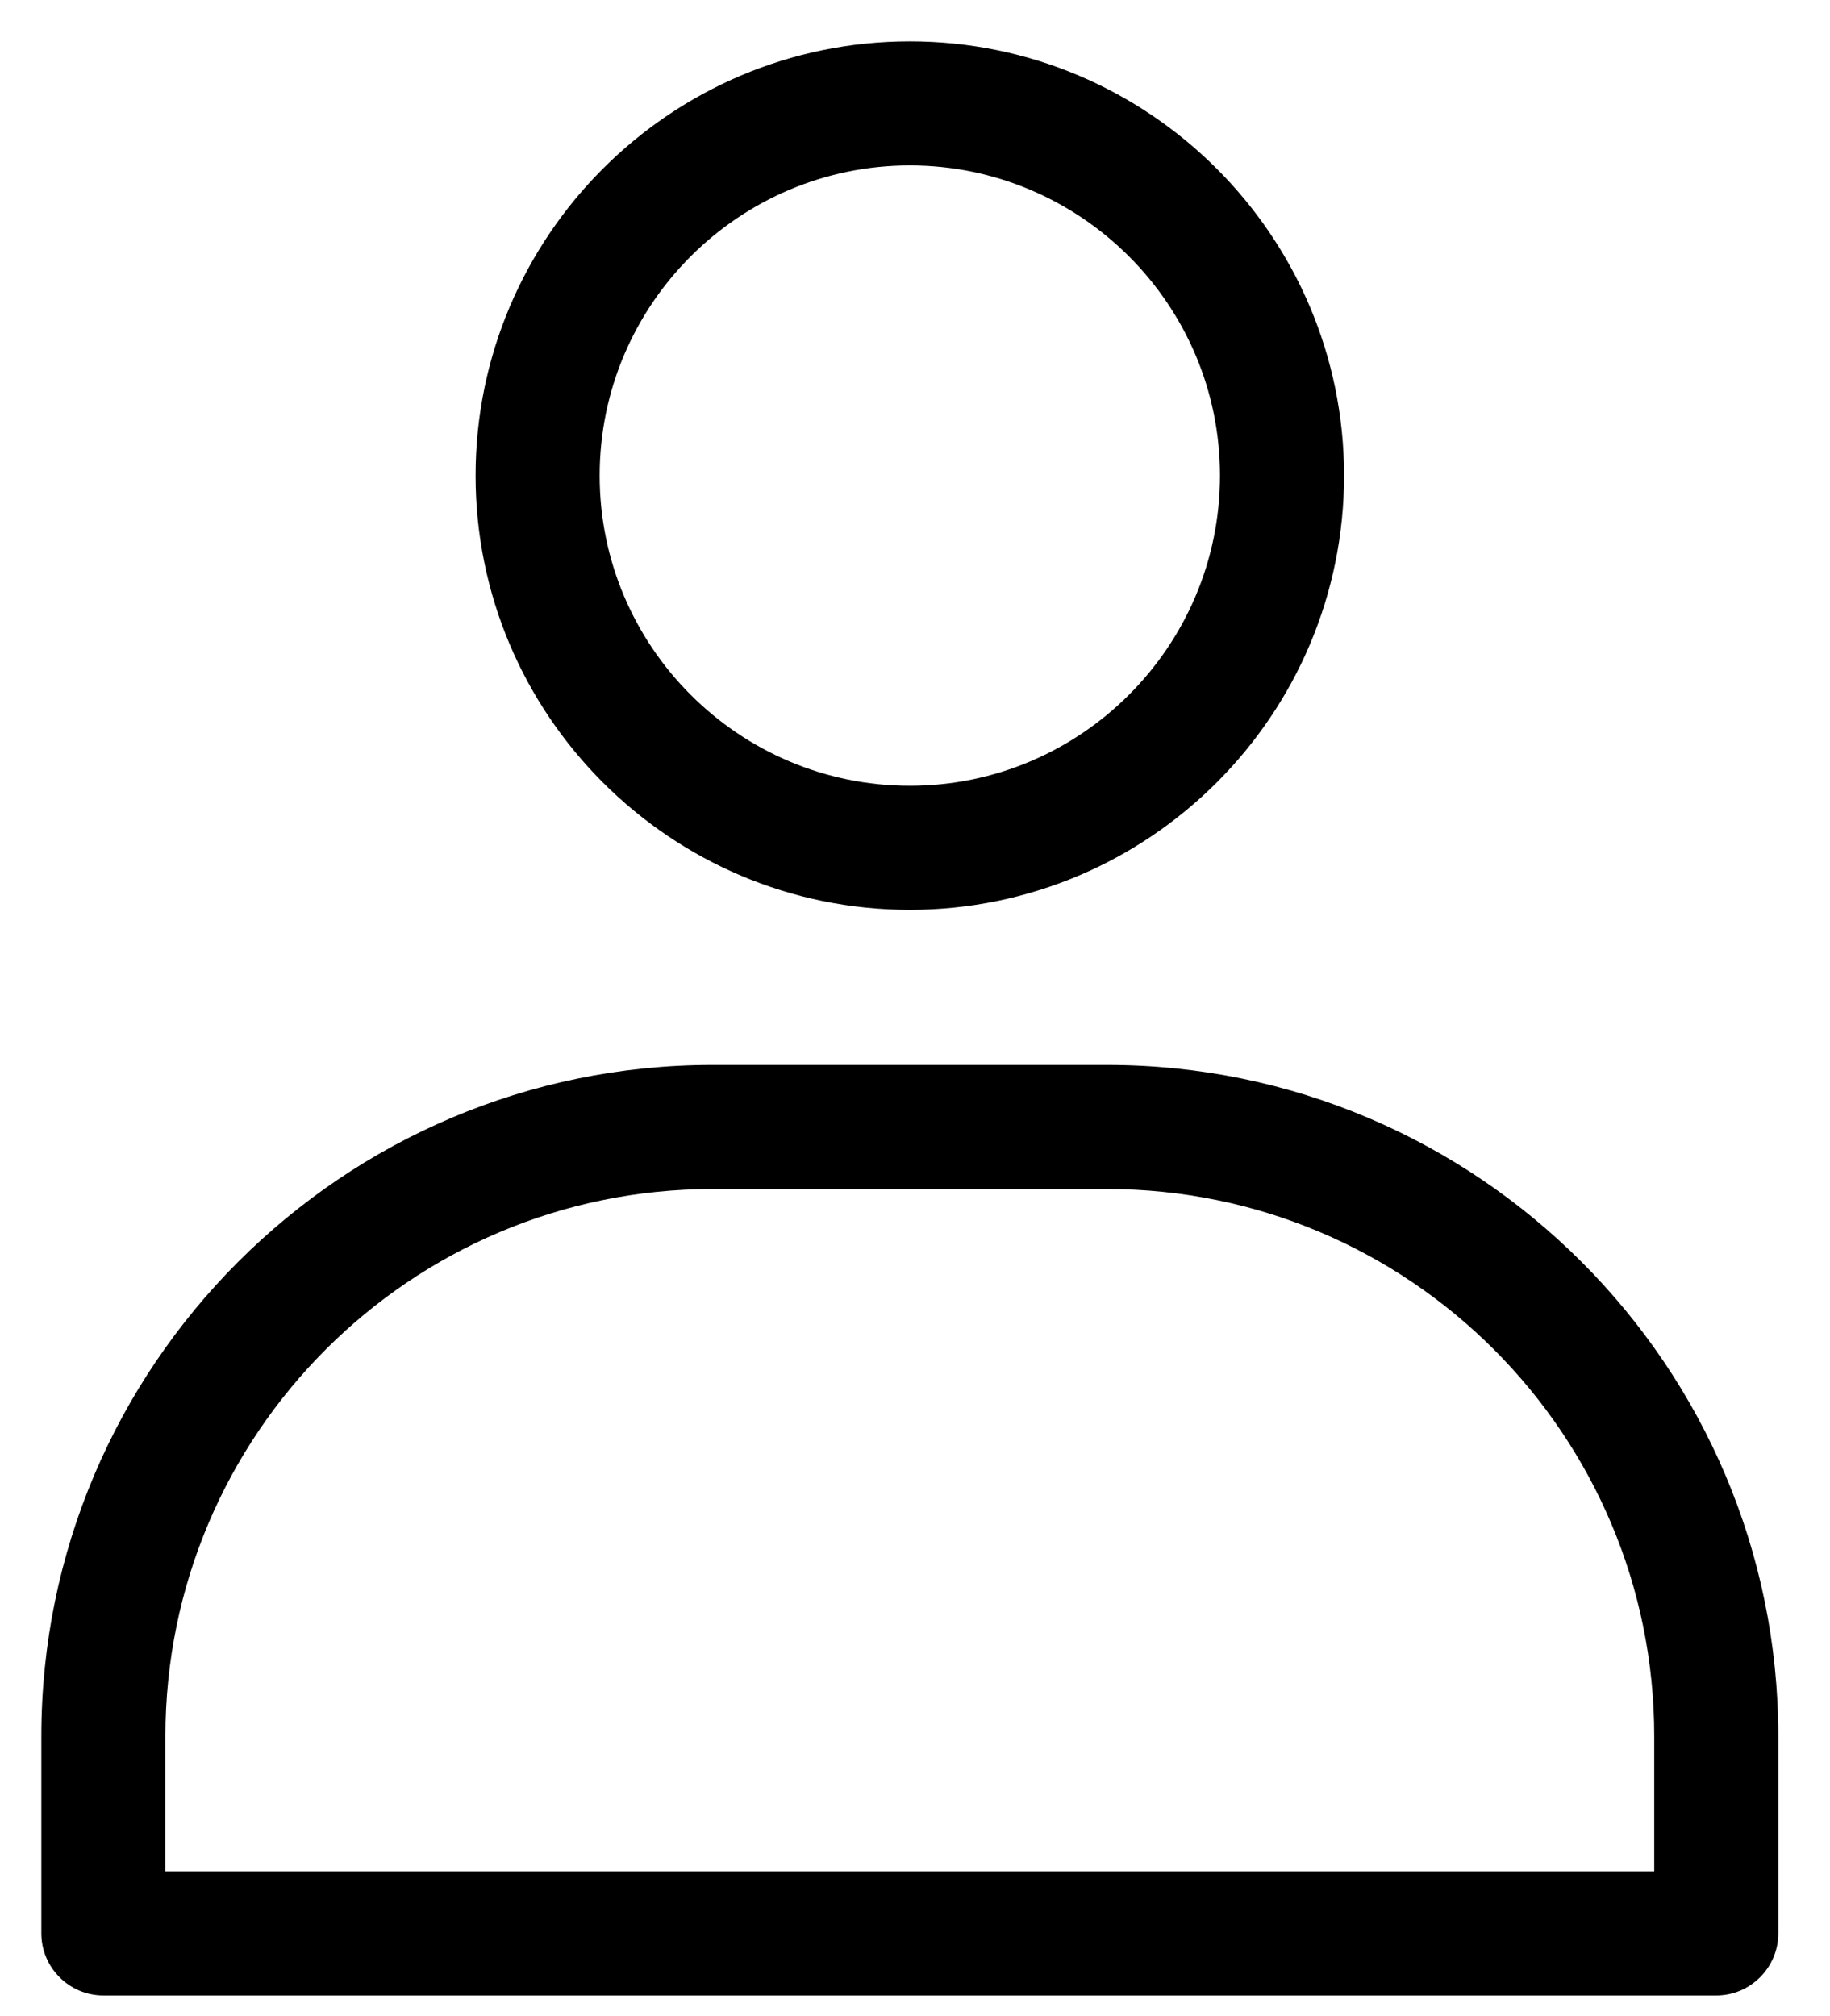
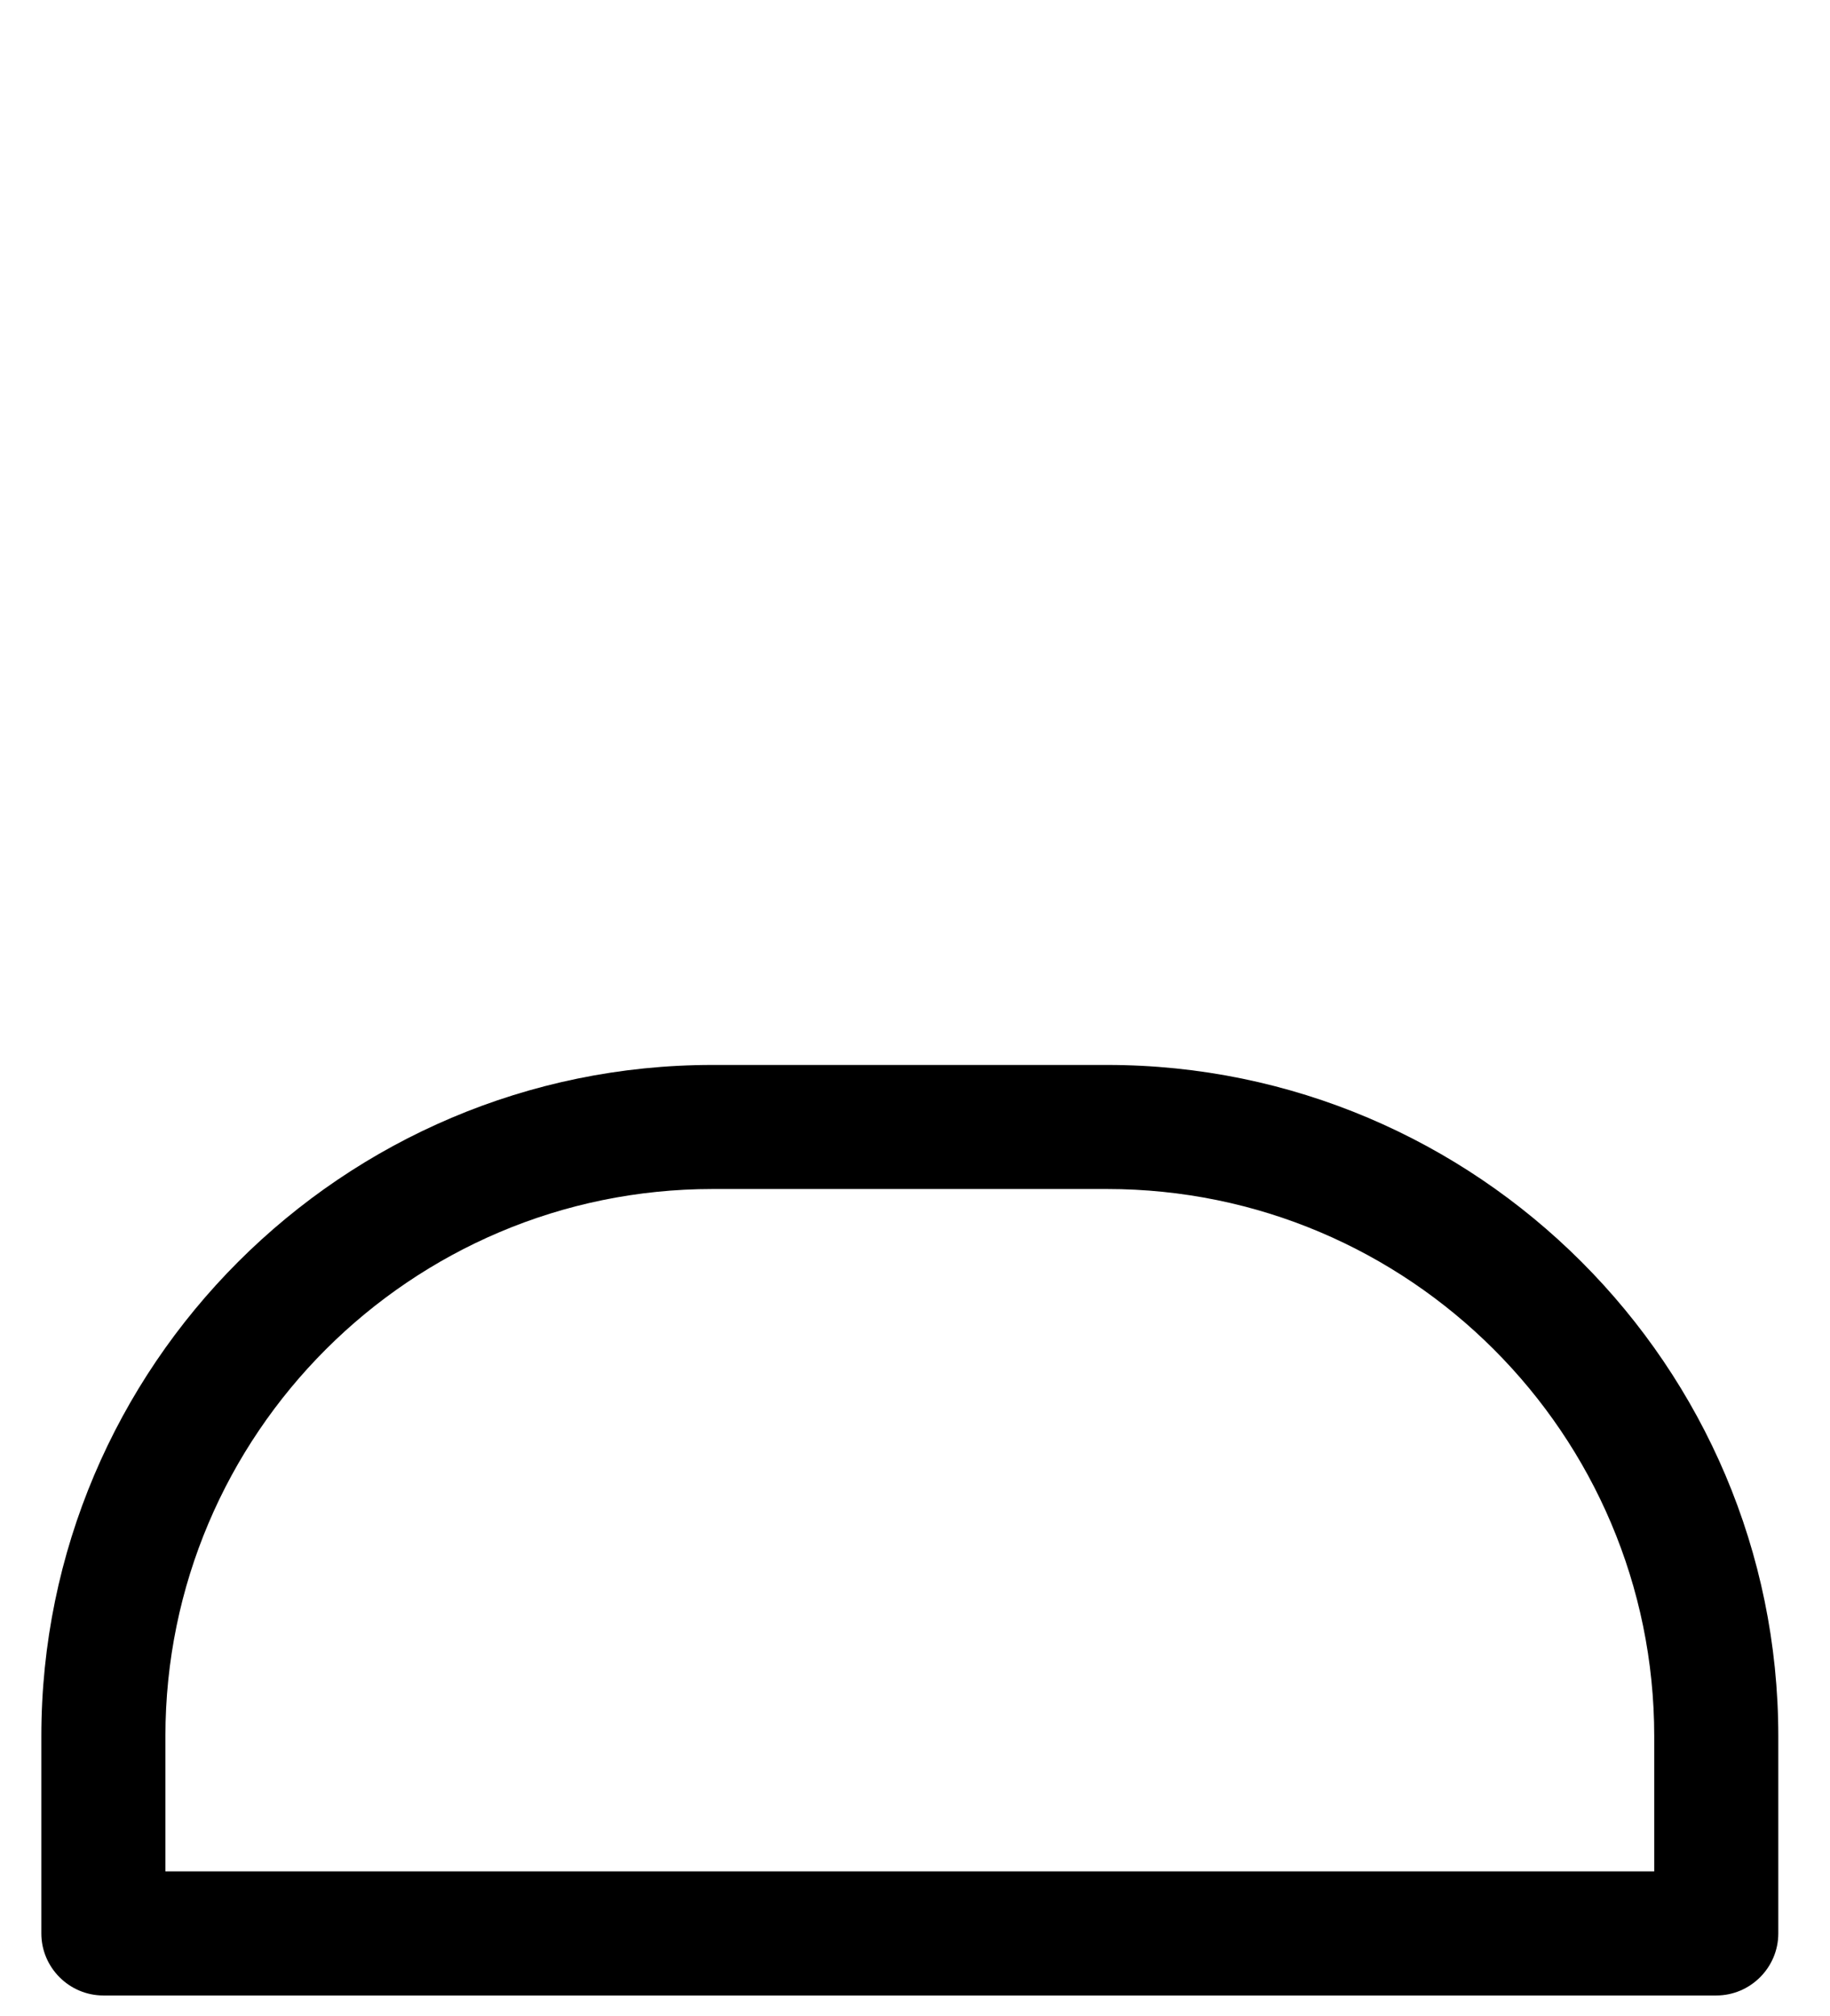
<svg xmlns="http://www.w3.org/2000/svg" width="59" height="65" enable-background="new 0 0 100 100">
  <g>
    <title>Layer 1</title>
    <g id="svg_1">
-       <path id="svg_2" d="m43.333,15.333c0,-7.72 -6.28,-14 -14,-14s-14,6.28 -14,14s6.28,14 14,14s14,-6.28 14,-14zm-24,0c0,-5.51 4.49,-10 10,-10s10,4.49 10,10s-4.49,10 -10,10s-10,-4.49 -10,-10z" />
      <path id="svg_3" d="m1.333,55.973l0,6.36c0,1.1 0.9,2 2,2l52,0c1.1,0 2,-0.9 2,-2l0,-6.36c0,-11.93 -9.71,-21.64 -21.64,-21.64l-12.72,0c-11.93,0 -21.64,9.71 -21.64,21.64zm21.64,-17.64l12.72,0c9.73,0 17.64,7.91 17.64,17.64l0,4.36l-48,0l0,-4.36c0,-9.73 7.91,-17.64 17.64,-17.64z" />
    </g>
  </g>
</svg>